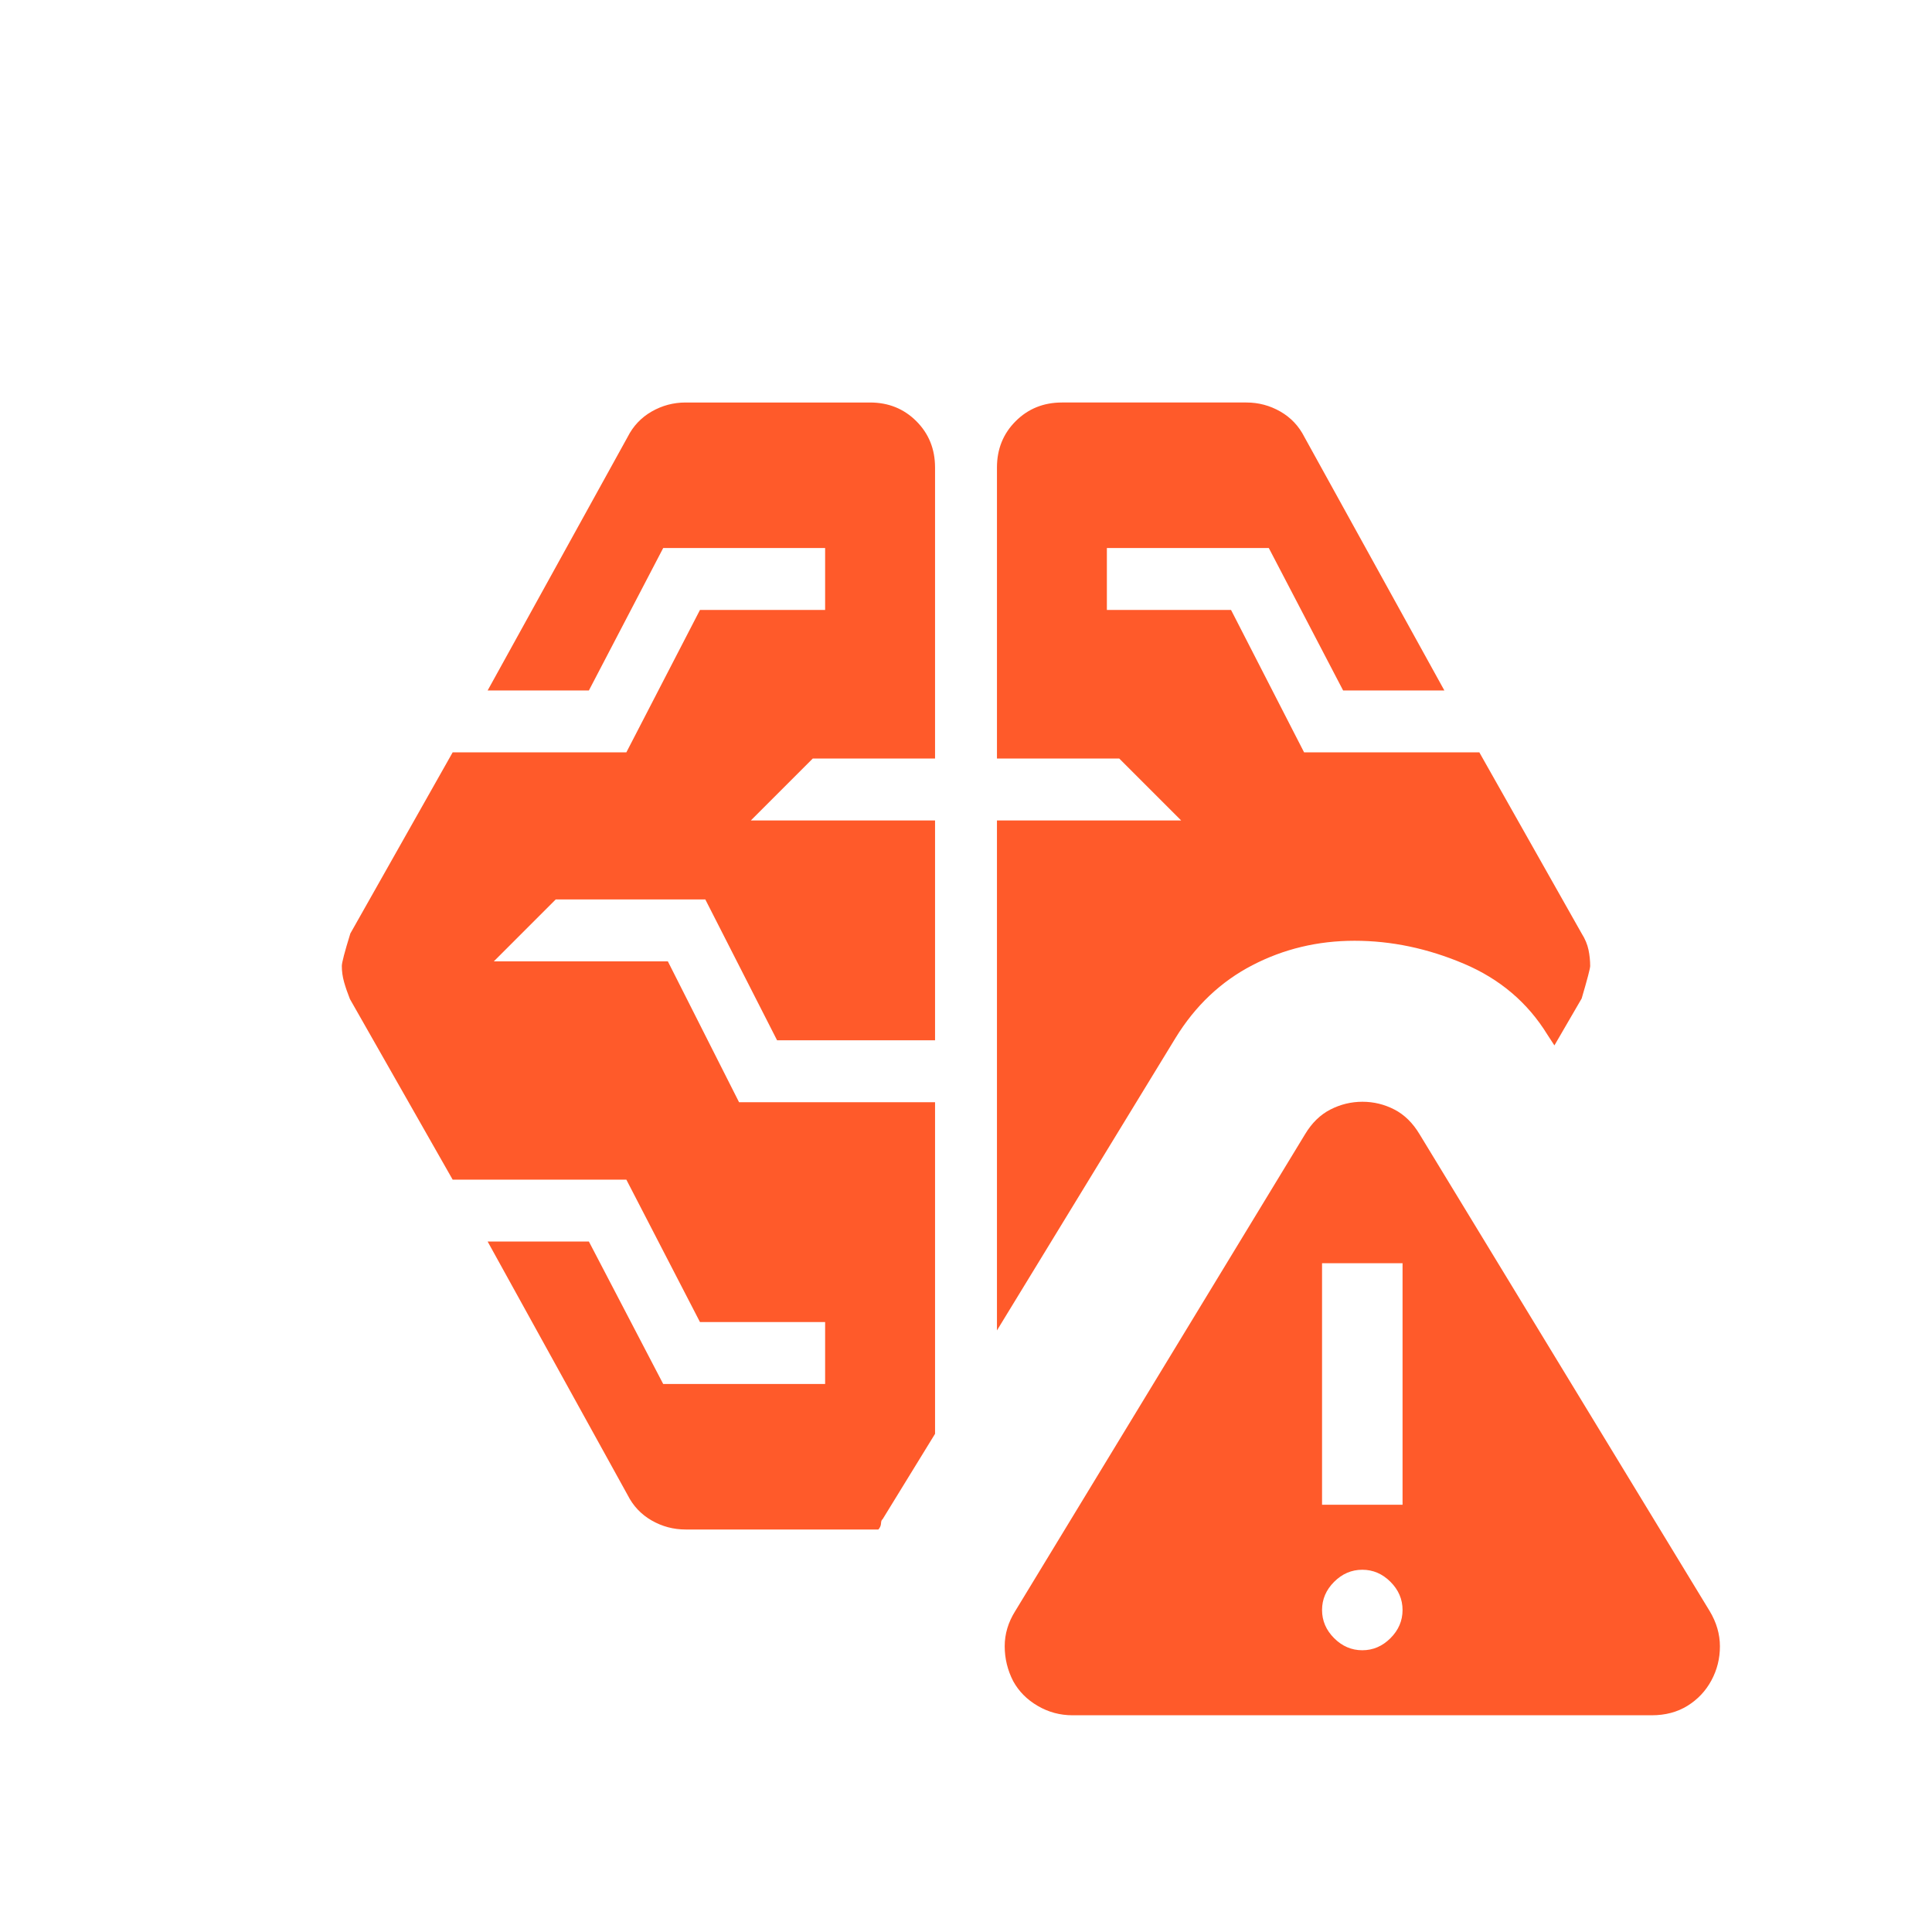
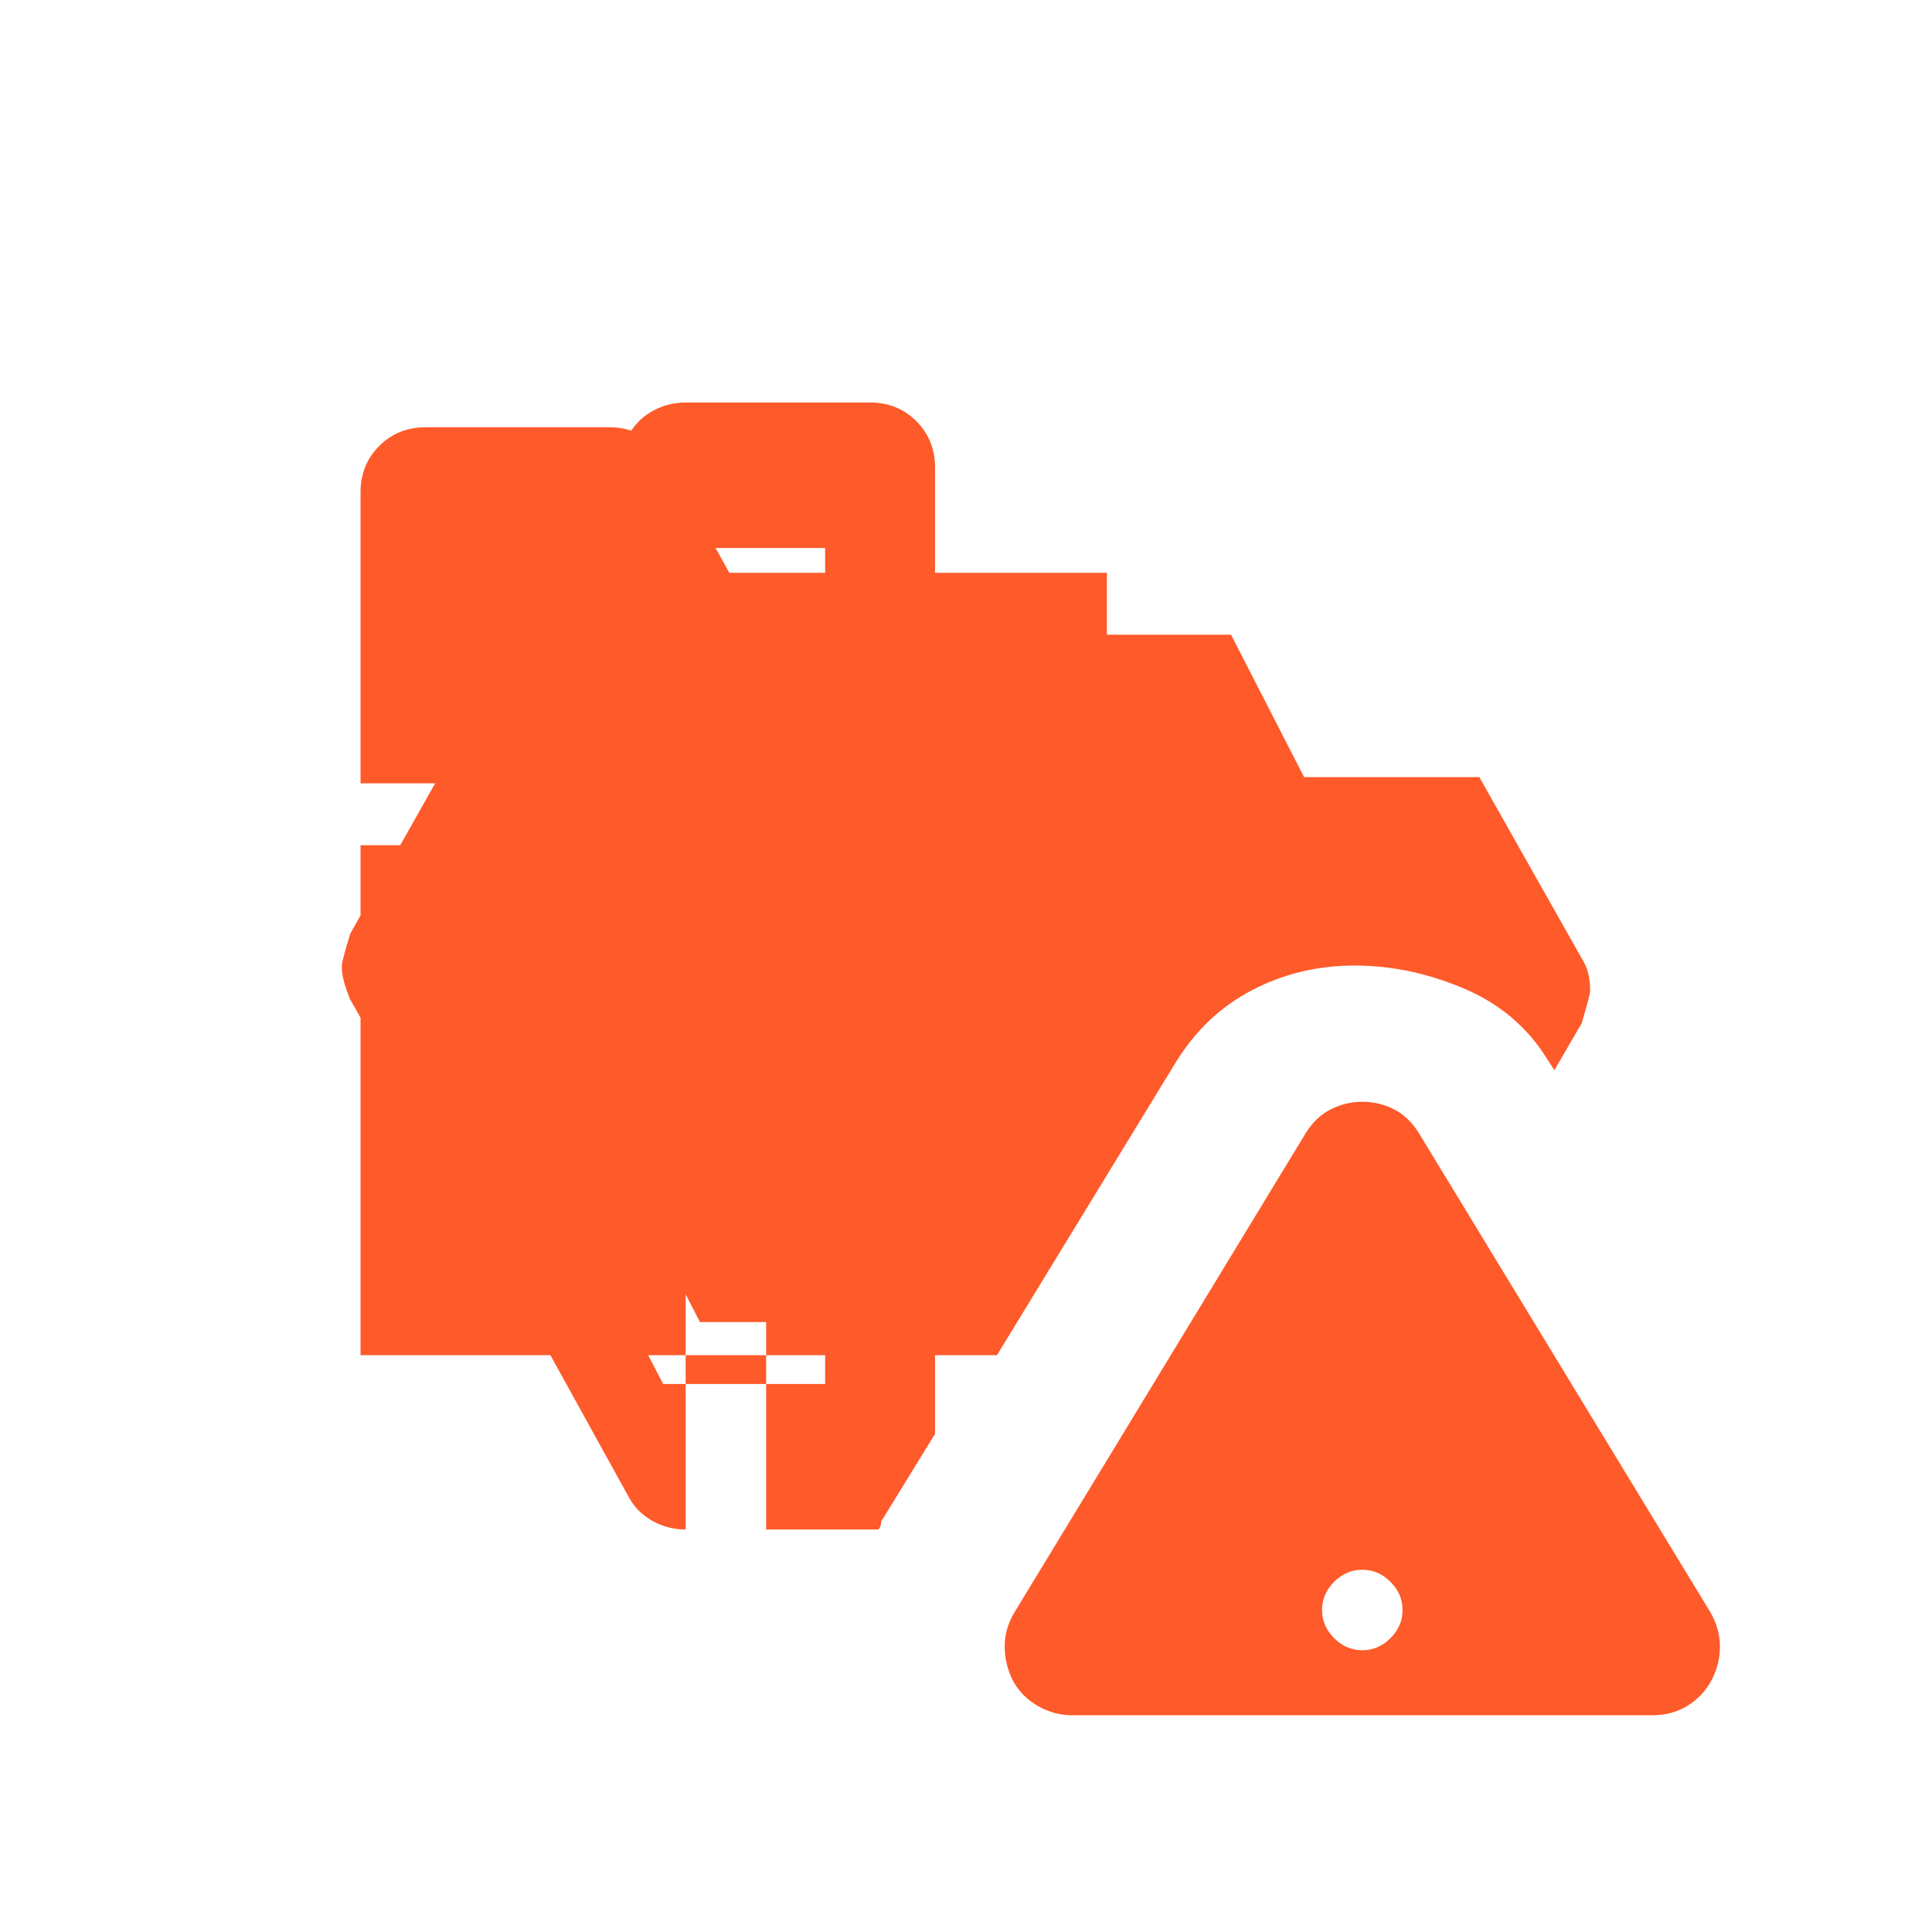
<svg xmlns="http://www.w3.org/2000/svg" height="24px" viewBox="0 -960 960 960" width="24px" fill="#ff5a2a">
-   <path d="M532.93-107.69q-9.31 0-17.29-4.66-7.98-4.65-12.18-12.27-4.23-8.23-4.23-17.38 0-9.14 5.23-17.46l144-236.92q5.08-8.47 12.62-12.31 7.54-3.85 15.92-3.85 8.38 0 15.85 3.85 7.46 3.84 12.54 12.31l144.14 236.92q5.09 8.46 5.09 17.54 0 9.07-4.24 16.92-4.23 7.85-11.84 12.58-7.62 4.73-17.78 4.73H532.93ZM676.92-140q8 0 14-6t6-14q0-8-6-14t-14-6q-8 0-14 6t-6 14q0 8 6 14t14 6Zm-336.23-60q-9.06 0-16.89-4.49-7.83-4.5-11.95-12.66l-69.54-125.93h50.31l36.92 70.77H410v-30.77h-62.19l-36.58-70.77h-86.31l-51.05-89.74q-1.79-4.49-2.91-8.46-1.11-3.98-1.11-7.95 0-2.46 4.23-16.15l50.84-90h86.31l36.58-70.77H410v-30.77h-80.46l-36.92 70.77h-50.31l69.54-125.93q4.12-8.16 11.95-12.66 7.83-4.49 16.89-4.49h91.62q13.73 0 23.02 9.29t9.29 23.02v144.61h-60.77l-30.77 30.77h91.54v109.23h-78.49l-35.67-70h-74.31l-30.77 30.77h86.47l35.38 70h97.39v164.77l-26.08 42.46q-.69.39-.77 2.04-.08 1.66-1.31 3.04h-95.77Zm316.23-12.31h40v-120h-40v120Zm-161.54-86.61v-253.39h91.54l-30.77-30.77h-60.77v-144.61q0-13.73 9.29-23.02t23.02-9.29h91.62q9.06 0 16.89 4.49 7.83 4.5 11.95 12.66l69.54 125.93h-50.31l-36.92-70.77H550v30.77h61.7l36.3 70.77h87.08l50.84 90q2.54 4.03 3.39 8.07.84 4.04.84 8.08 0 1.77-4.23 16.15l-13.54 23.31-3.46-5.31q-14.69-23.92-41.57-35.3-26.89-11.39-54.27-11.39-27.39 0-50.81 12.16-23.42 12.15-38.12 36.07l-88.77 145.39Z" />
+   <path d="M532.93-107.69q-9.31 0-17.29-4.66-7.98-4.65-12.18-12.27-4.23-8.23-4.23-17.38 0-9.14 5.23-17.46l144-236.92q5.08-8.47 12.62-12.31 7.54-3.85 15.92-3.85 8.38 0 15.85 3.85 7.46 3.84 12.54 12.31l144.14 236.92q5.09 8.46 5.09 17.54 0 9.07-4.24 16.92-4.23 7.85-11.84 12.58-7.62 4.73-17.78 4.73H532.93ZM676.92-140q8 0 14-6t6-14q0-8-6-14t-14-6q-8 0-14 6t-6 14q0 8 6 14t14 6Zm-336.23-60q-9.06 0-16.89-4.49-7.83-4.5-11.95-12.66l-69.54-125.93h50.31l36.92 70.77H410v-30.77h-62.19l-36.58-70.77h-86.31l-51.05-89.74q-1.79-4.49-2.91-8.46-1.11-3.98-1.11-7.95 0-2.46 4.23-16.15l50.84-90h86.31l36.58-70.77H410v-30.77h-80.46l-36.92 70.77h-50.31l69.54-125.93q4.12-8.16 11.95-12.66 7.83-4.49 16.89-4.49h91.62q13.73 0 23.02 9.29t9.29 23.02v144.61h-60.77l-30.77 30.77h91.54v109.23h-78.49l-35.67-70h-74.31l-30.77 30.77h86.47l35.38 70h97.39v164.77l-26.08 42.46q-.69.39-.77 2.04-.08 1.66-1.31 3.04h-95.77Zh40v-120h-40v120Zm-161.54-86.61v-253.39h91.54l-30.77-30.77h-60.77v-144.61q0-13.73 9.29-23.02t23.02-9.29h91.62q9.06 0 16.89 4.49 7.83 4.5 11.95 12.66l69.54 125.93h-50.31l-36.92-70.77H550v30.77h61.7l36.3 70.77h87.08l50.84 90q2.54 4.03 3.39 8.07.84 4.04.84 8.08 0 1.77-4.23 16.15l-13.54 23.31-3.46-5.31q-14.69-23.92-41.57-35.3-26.89-11.39-54.27-11.39-27.39 0-50.81 12.16-23.42 12.15-38.12 36.07l-88.77 145.39Z" />
</svg>